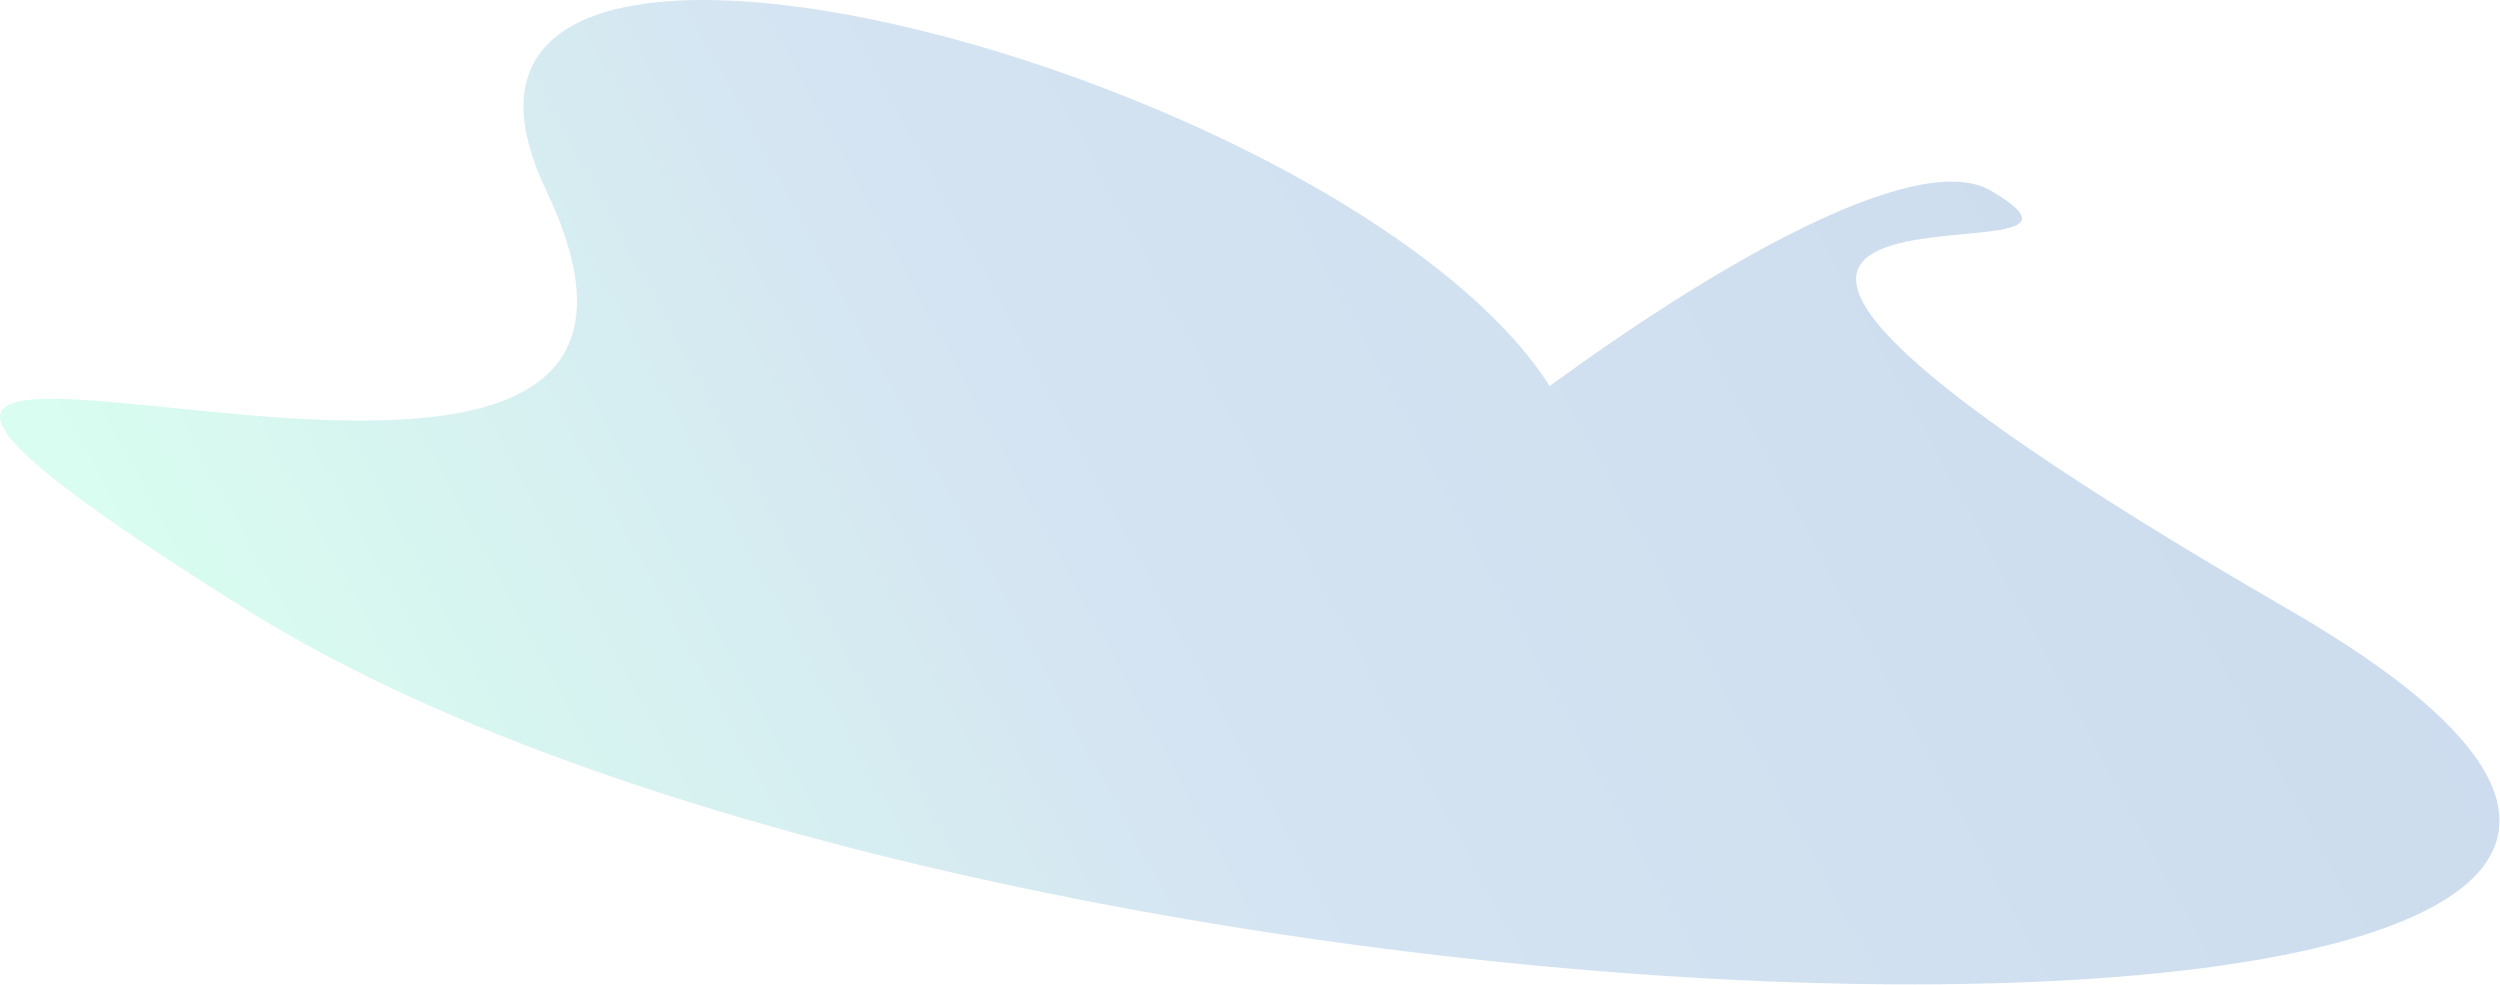
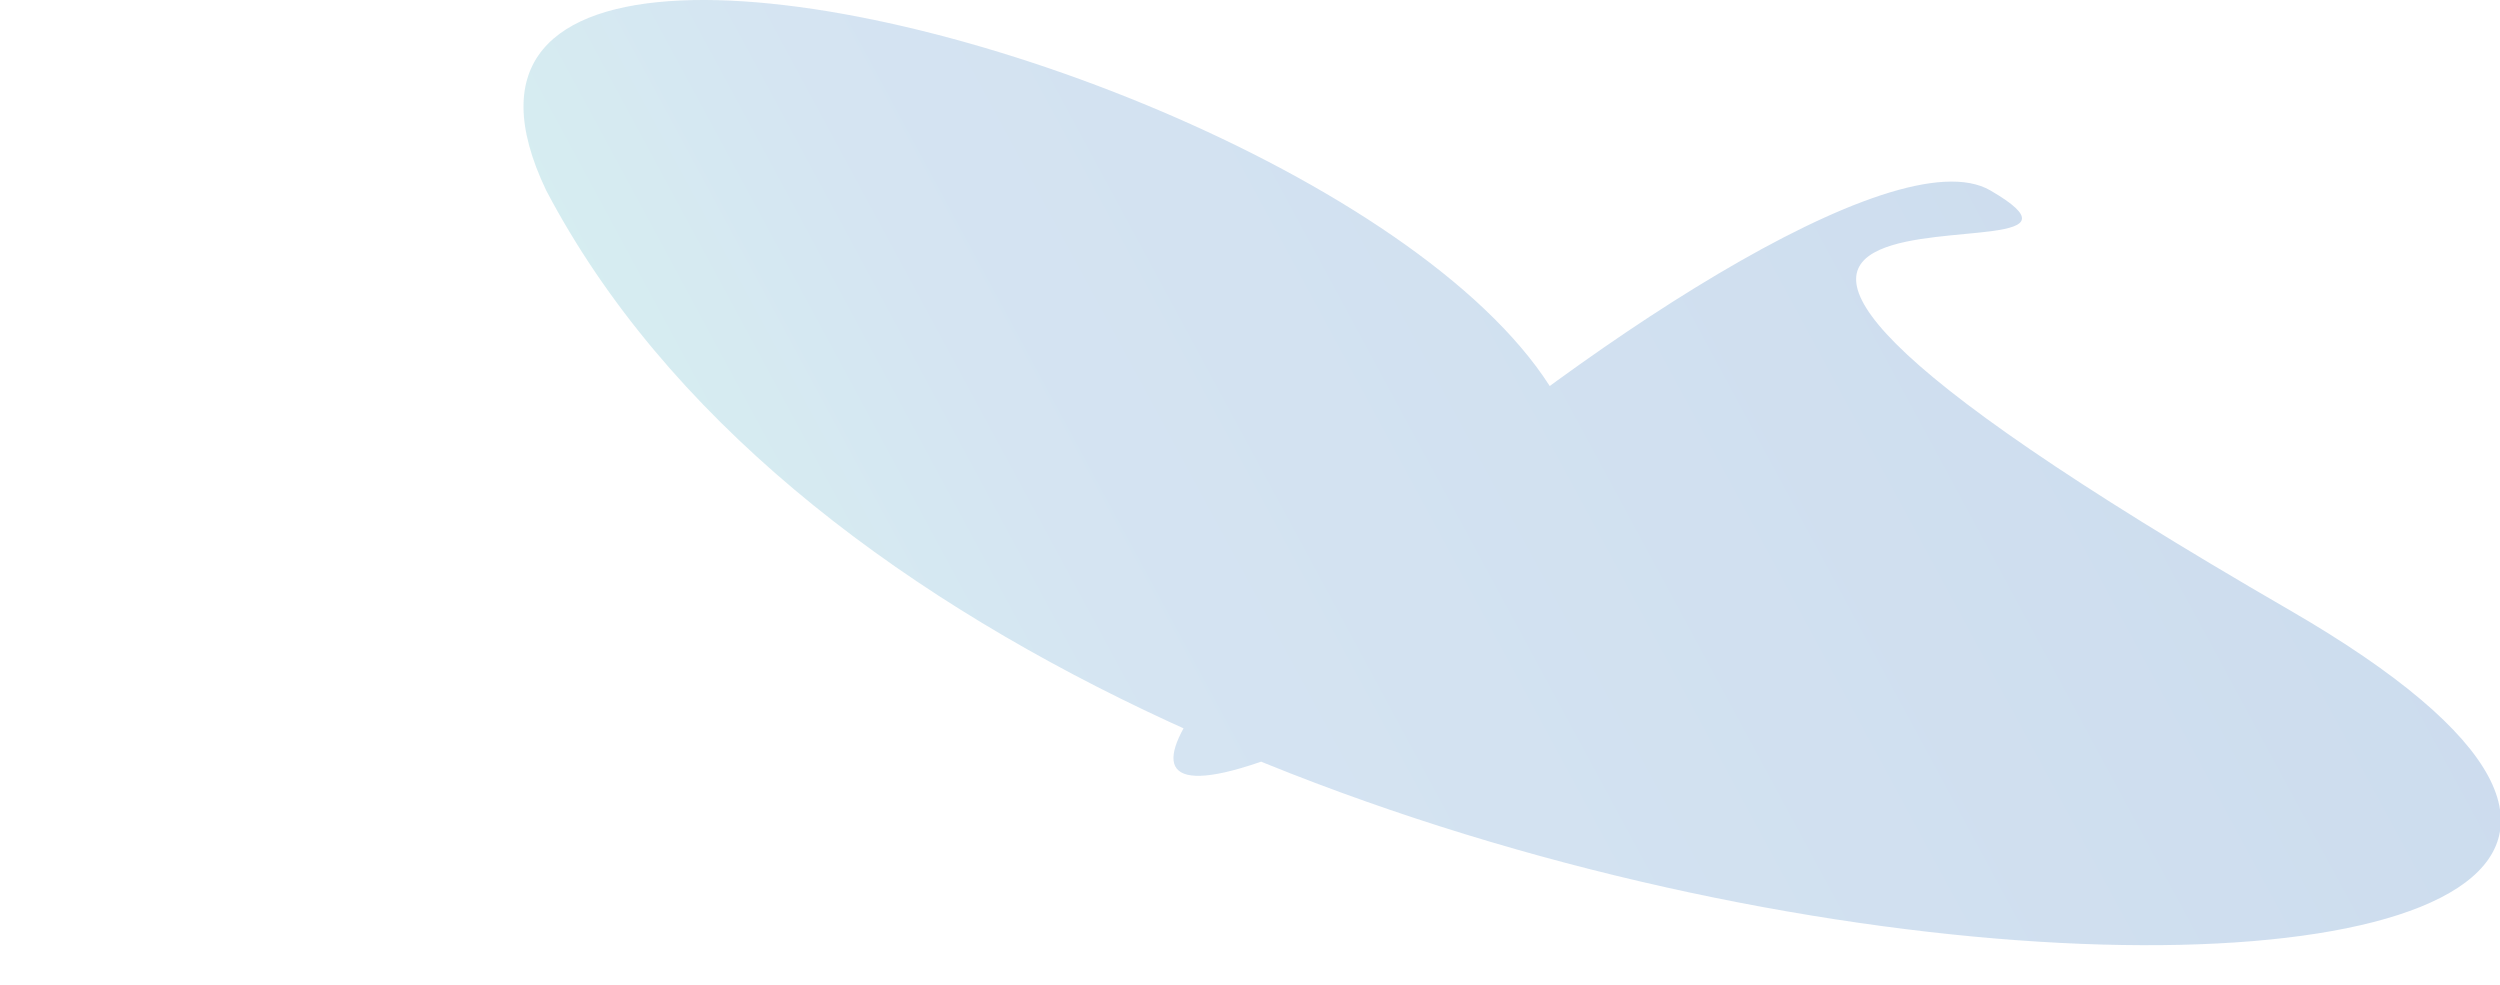
<svg xmlns="http://www.w3.org/2000/svg" width="1759" height="693" viewBox="0 0 1759 693" fill="none">
-   <path d="M1610.86 429.208C987.858 68.708 1535.16 212.287 1400.41 133.99C1265.67 55.694 487.856 746.923 995.912 487.207C1503.97 227.491 211.912 -227.009 384.301 133.99C556.69 494.989 -371.698 87.423 173.857 429.207C719.412 770.992 2233.86 789.708 1610.86 429.208Z" fill="url(#paint0_linear_377_777)" fill-opacity="0.2" />
+   <path d="M1610.86 429.208C987.858 68.708 1535.16 212.287 1400.41 133.99C1265.67 55.694 487.856 746.923 995.912 487.207C1503.97 227.491 211.912 -227.009 384.301 133.99C719.412 770.992 2233.86 789.708 1610.86 429.208Z" fill="url(#paint0_linear_377_777)" fill-opacity="0.2" />
  <defs>
    <linearGradient id="paint0_linear_377_777" x1="1584.22" y1="127.405" x2="323.179" y2="808.357" gradientUnits="userSpaceOnUse">
      <stop stop-color="#014FA7" />
      <stop offset="0.591" stop-color="#2C77BE" />
      <stop offset="1" stop-color="#3FF3B2" />
    </linearGradient>
  </defs>
</svg>